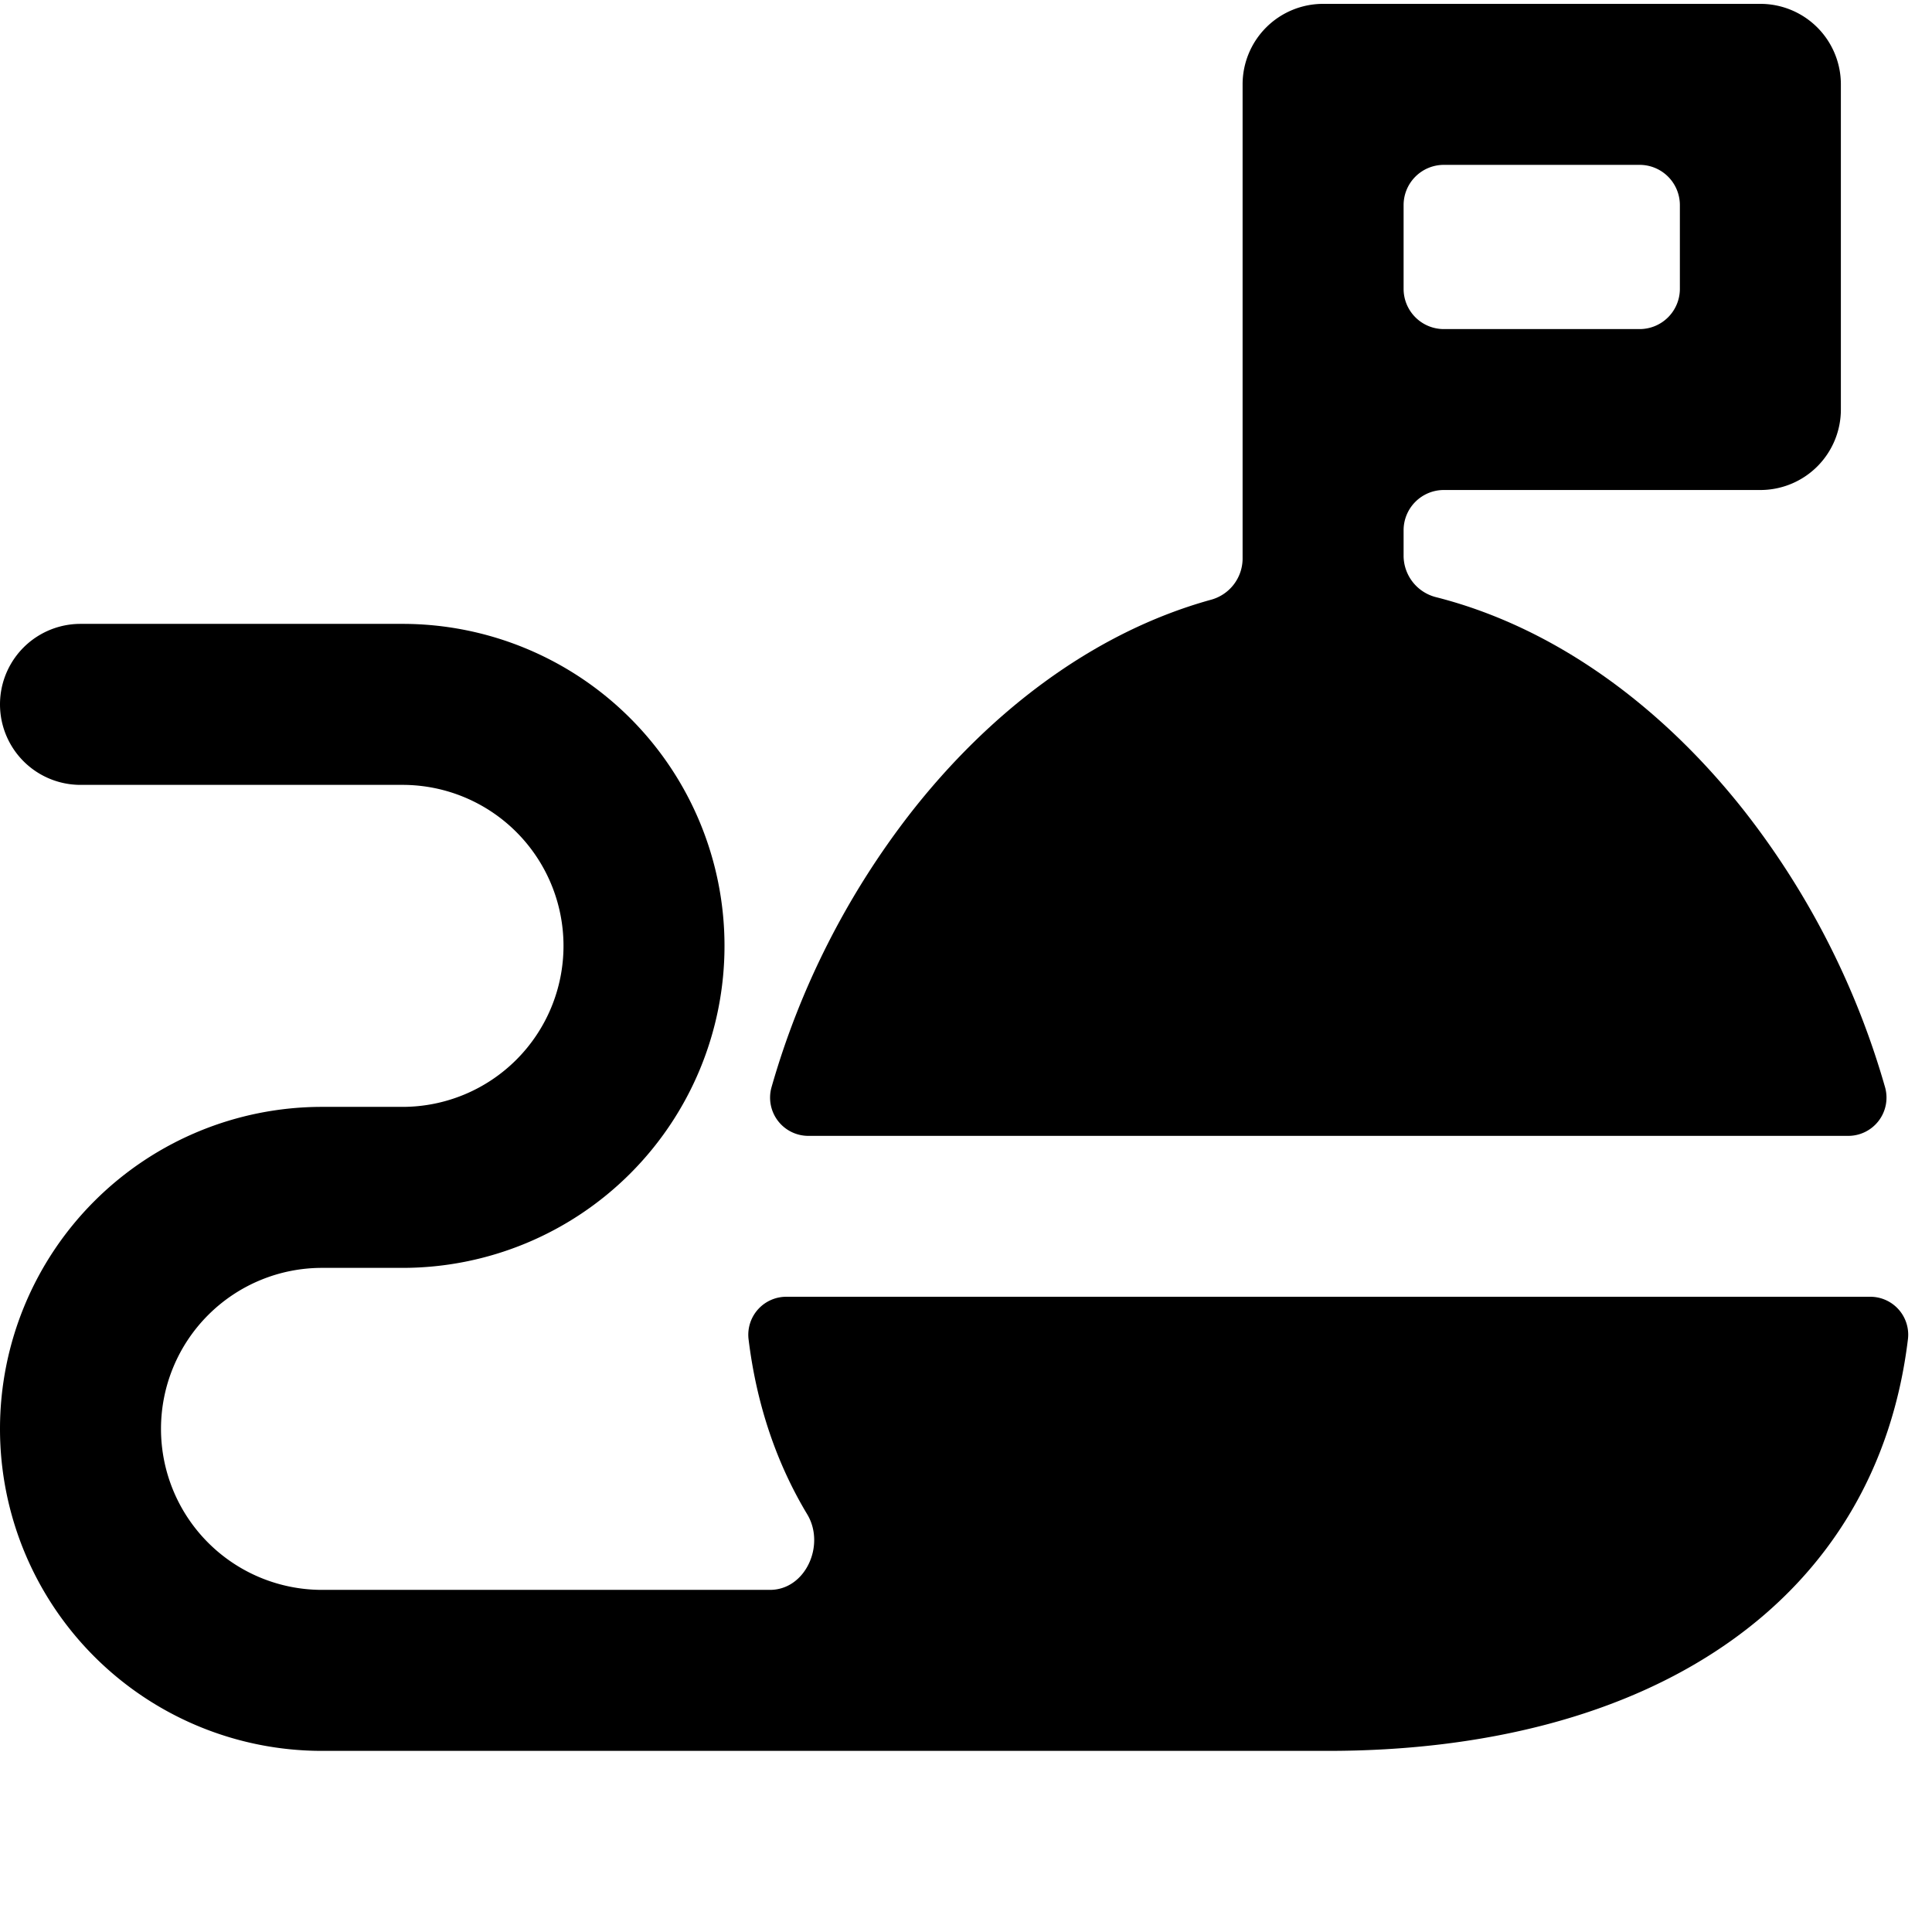
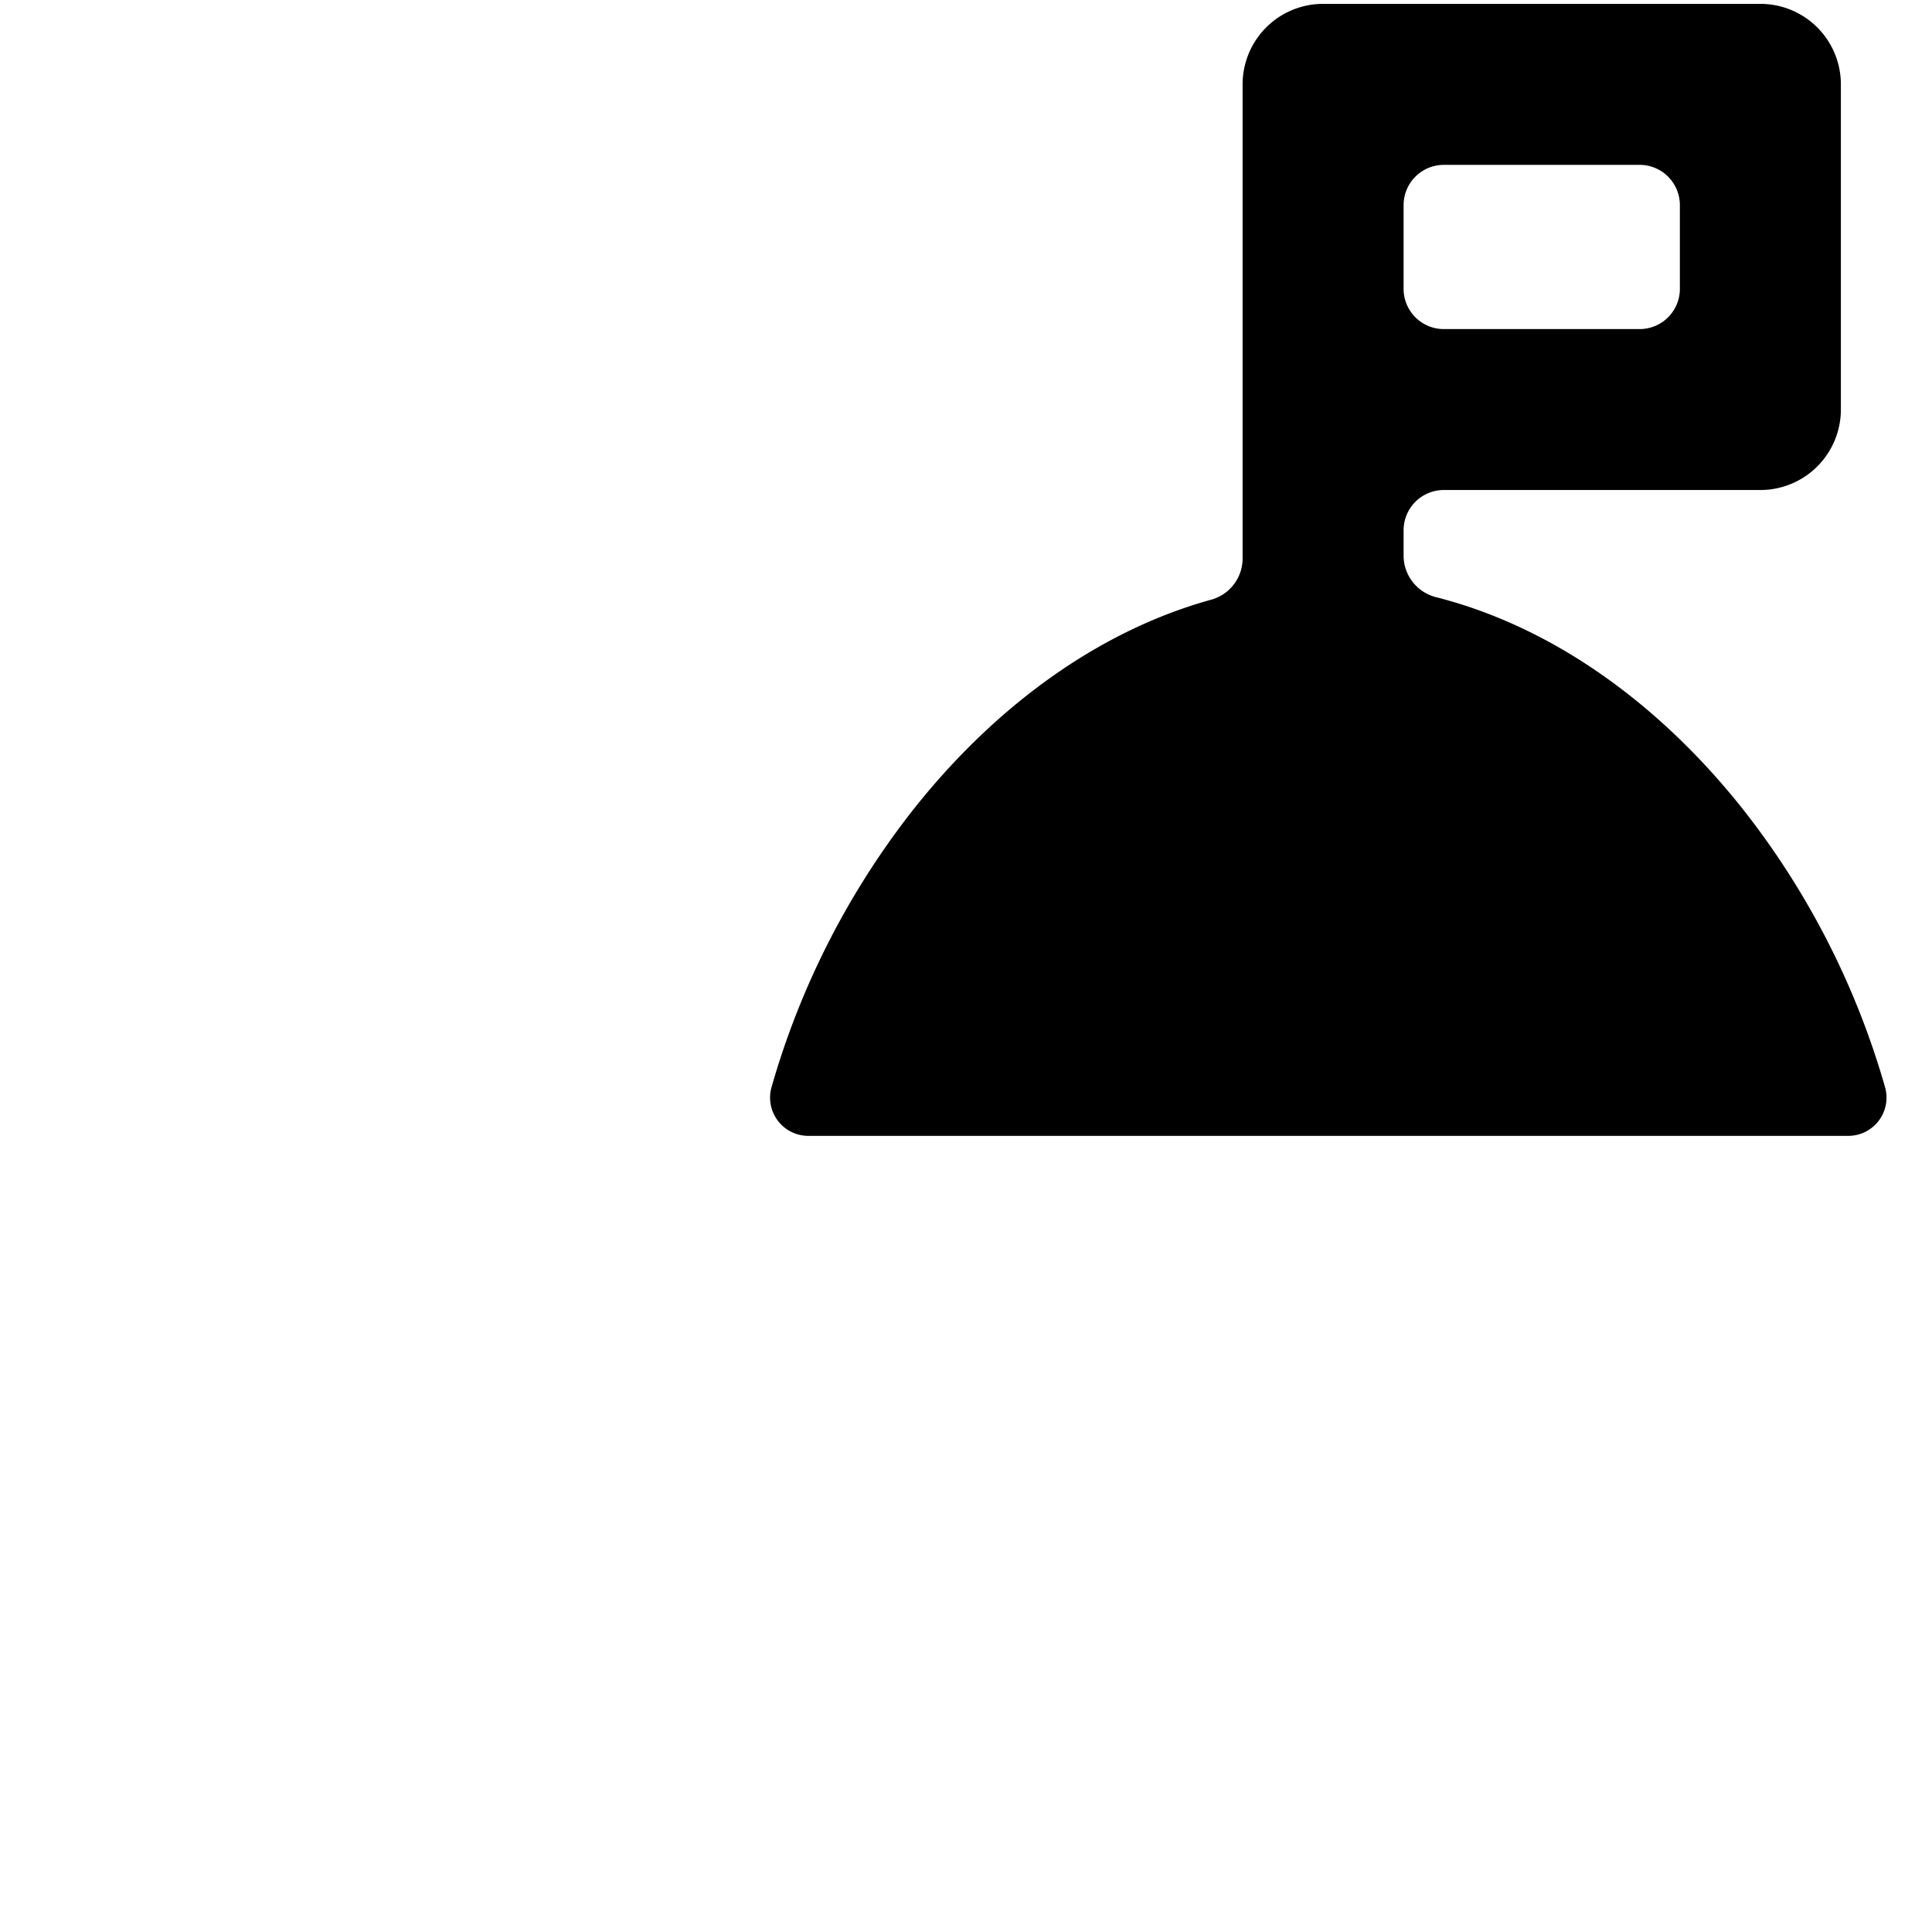
<svg xmlns="http://www.w3.org/2000/svg" fill="none" viewBox="0 0 24 24">
  <path fill="#000000" fill-rule="evenodd" d="M16.436 0.048a1 1 0 0 0 -1 1v5.899a0.532 0.532 0 0 1 -0.399 0.505c-1.481 0.412 -2.763 1.417 -3.724 2.646a10.044 10.044 0 0 0 -1.73 3.412 0.475 0.475 0 0 0 0.469 0.6h12.896a0.475 0.475 0 0 0 0.47 -0.6 10.038 10.038 0 0 0 -1.731 -3.412c-0.986 -1.261 -2.31 -2.287 -3.841 -2.678a0.533 0.533 0 0 1 -0.41 -0.508v-0.325a0.5 0.5 0 0 1 0.5 -0.5h3.932a1 1 0 0 0 1 -1V1.048a1 1 0 0 0 -1 -1h-5.432Zm4.432 3.54a0.5 0.5 0 0 1 -0.5 0.5h-2.432a0.5 0.5 0 0 1 -0.5 -0.5v-1.04a0.5 0.5 0 0 1 0.5 -0.5h2.432a0.5 0.5 0 0 1 0.5 0.5v1.04Z" clip-rule="evenodd" stroke-width="1" />
-   <path fill="#000000" d="M23.702 16.628a0.471 0.471 0 0 0 -0.48 -0.519H9.778a0.472 0.472 0 0 0 -0.48 0.52c0.1 0.825 0.351 1.553 0.73 2.183 0.228 0.38 -0.02 0.938 -0.463 0.938H4a2 2 0 1 1 0 -4h1a4 4 0 0 0 0 -8H1a1 1 0 1 0 0 2h4a2 2 0 1 1 0 4H4a4 4 0 0 0 0 8h12.5c1.892 0 3.689 -0.419 5.035 -1.39 1.187 -0.855 1.972 -2.106 2.167 -3.732Z" stroke-width="1" />
</svg>